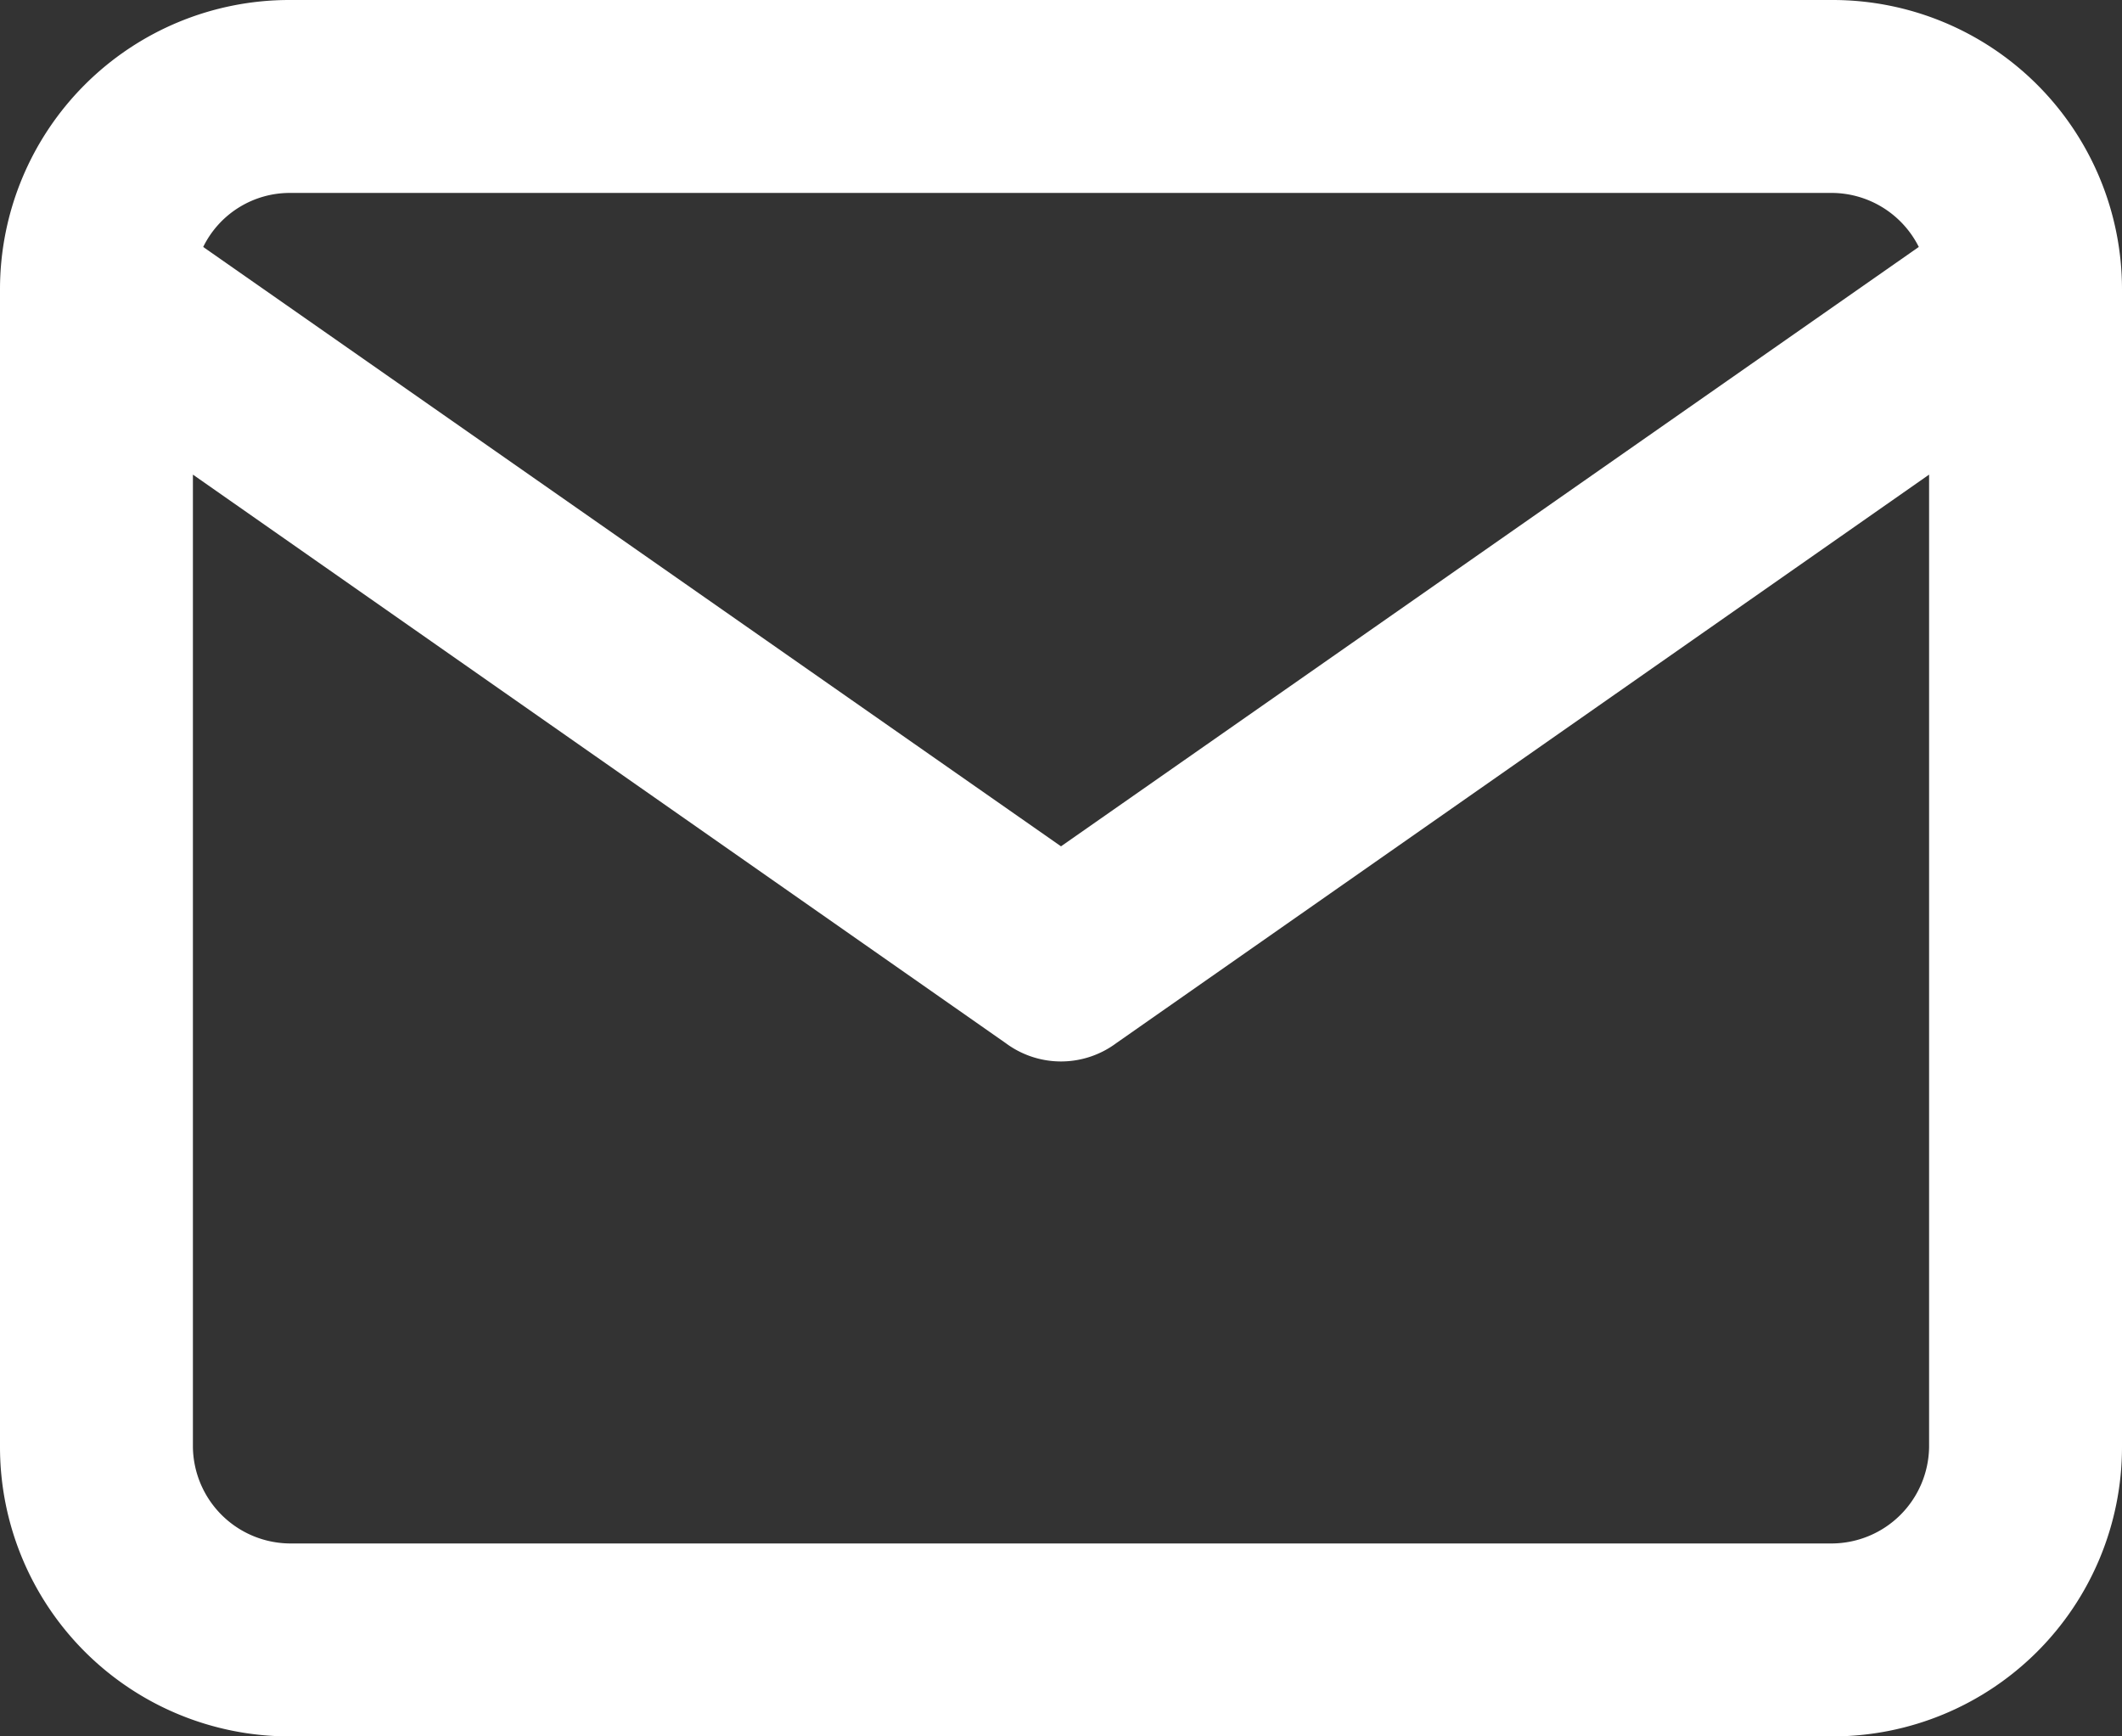
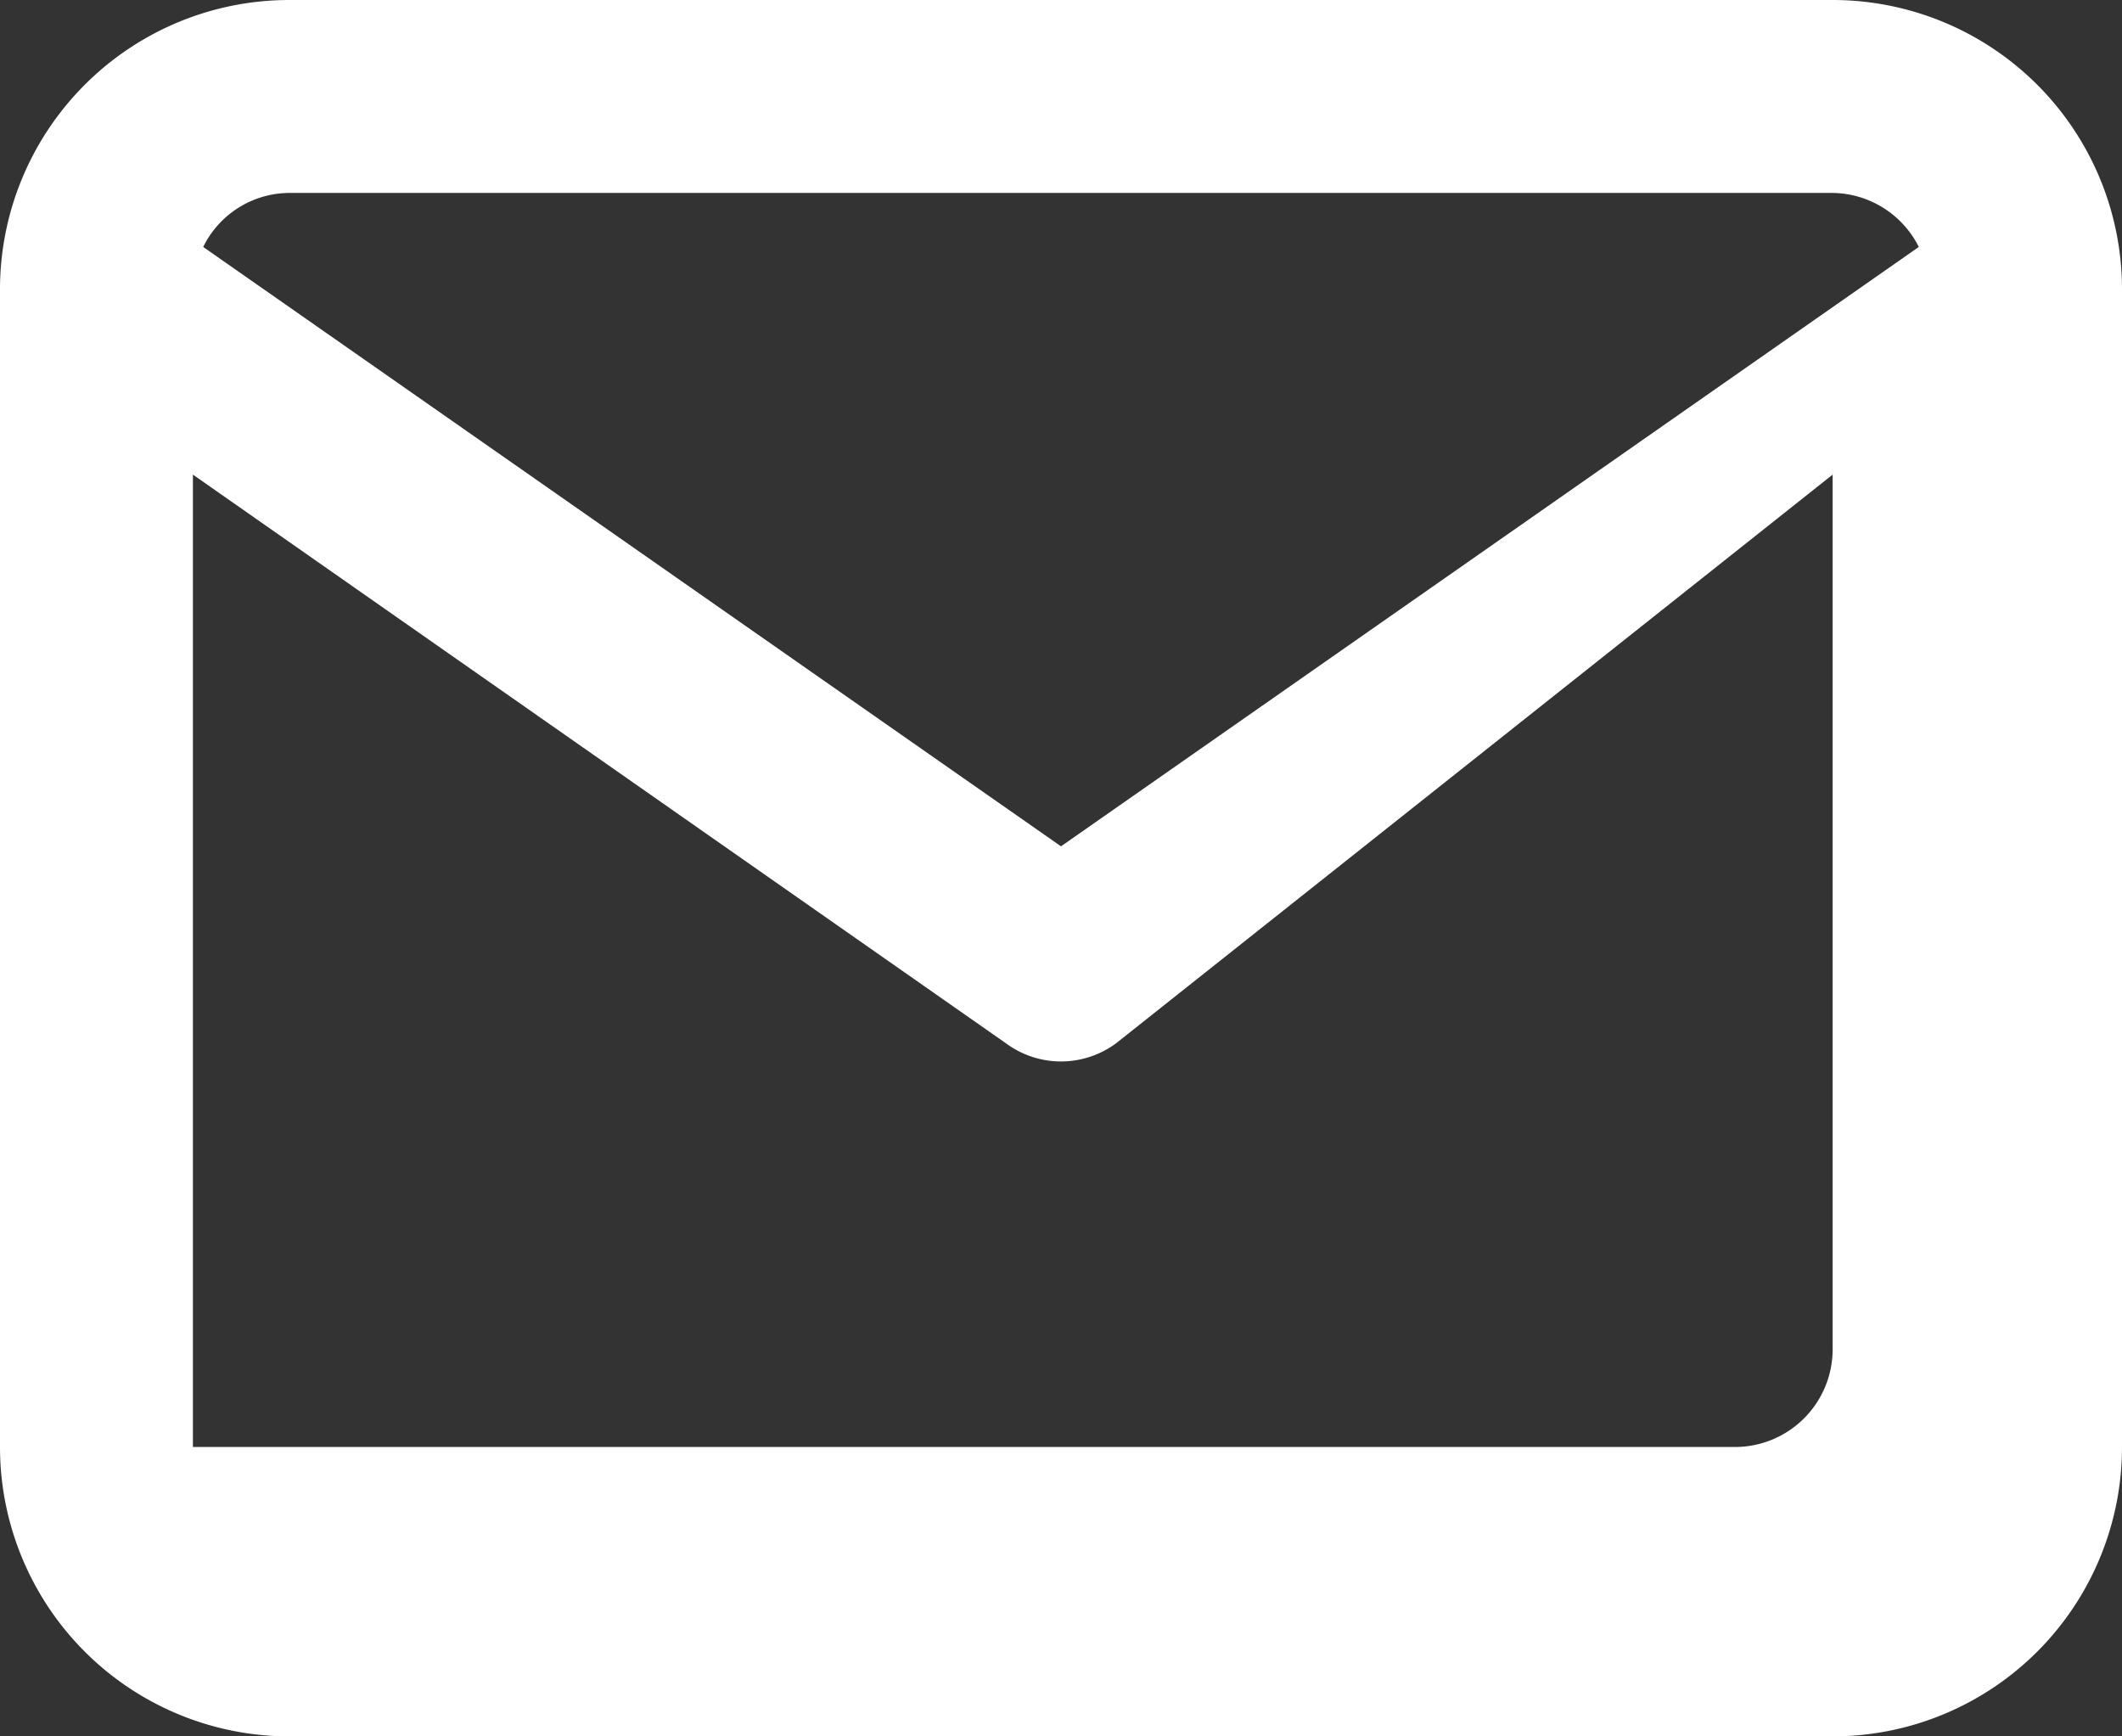
<svg xmlns="http://www.w3.org/2000/svg" viewBox="0 0 16.5 13.5">
  <rect x="0" y="0" width="16.5" height="13.5" fill="#333333" stroke="none" />
  <defs>
    <style>.cls-1{fill:#fff;}</style>
  </defs>
  <g id="Capa_2" data-name="Capa 2">
    <g id="Capa_1-2" data-name="Capa 1">
-       <path class="cls-1" d="M14.25,0A2.25,2.25,0,0,1,16.5,2.25v9a2.25,2.25,0,0,1-2.25,2.25h-12A2.25,2.25,0,0,1,0,11.25v-9A2.25,2.25,0,0,1,2.25,0ZM8.68,8.11a.72.72,0,0,1-.86,0L1.5,3.69v7.56a.76.76,0,0,0,.75.75h12a.76.76,0,0,0,.75-.75V3.69ZM2.25,1.5a.75.75,0,0,0-.67.42L8.25,6.58l6.67-4.66a.76.76,0,0,0-.67-.42Z" />
+       <path class="cls-1" d="M14.25,0A2.25,2.25,0,0,1,16.5,2.25v9a2.25,2.25,0,0,1-2.25,2.25h-12A2.25,2.25,0,0,1,0,11.25v-9A2.25,2.25,0,0,1,2.25,0ZM8.68,8.11a.72.72,0,0,1-.86,0L1.5,3.69v7.56h12a.76.76,0,0,0,.75-.75V3.69ZM2.25,1.5a.75.75,0,0,0-.67.42L8.25,6.58l6.67-4.66a.76.76,0,0,0-.67-.42Z" />
    </g>
  </g>
</svg>